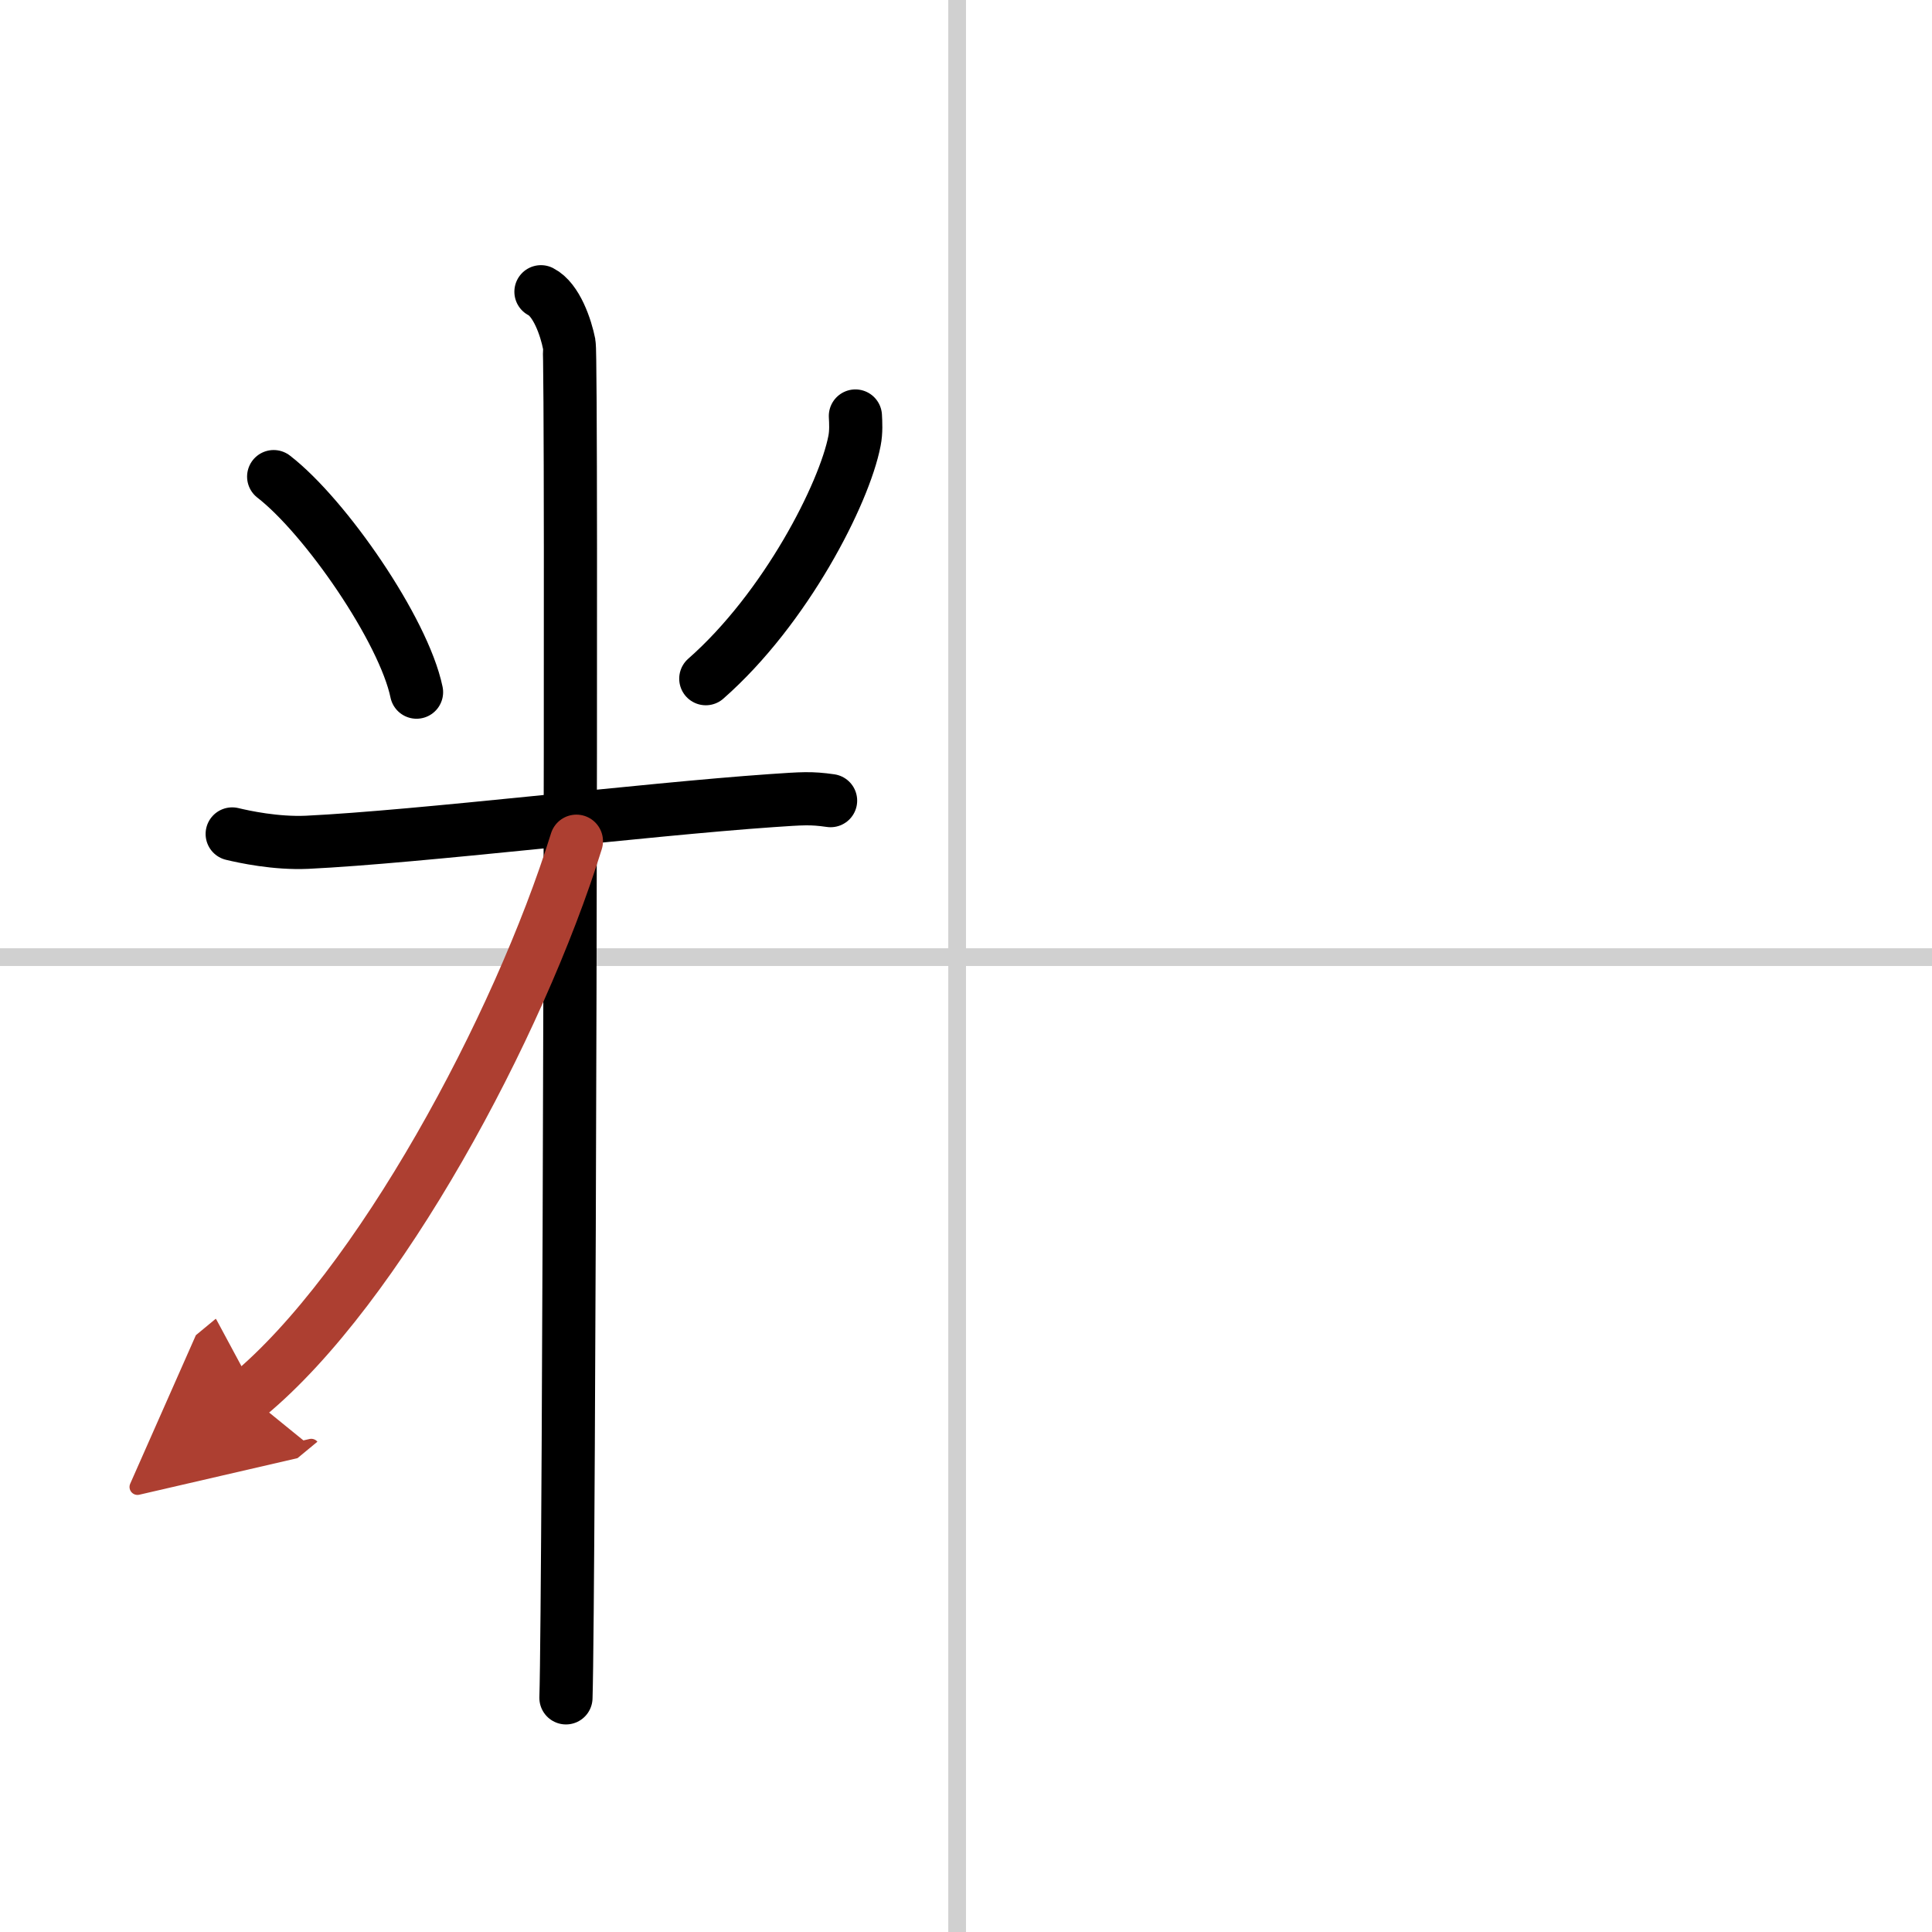
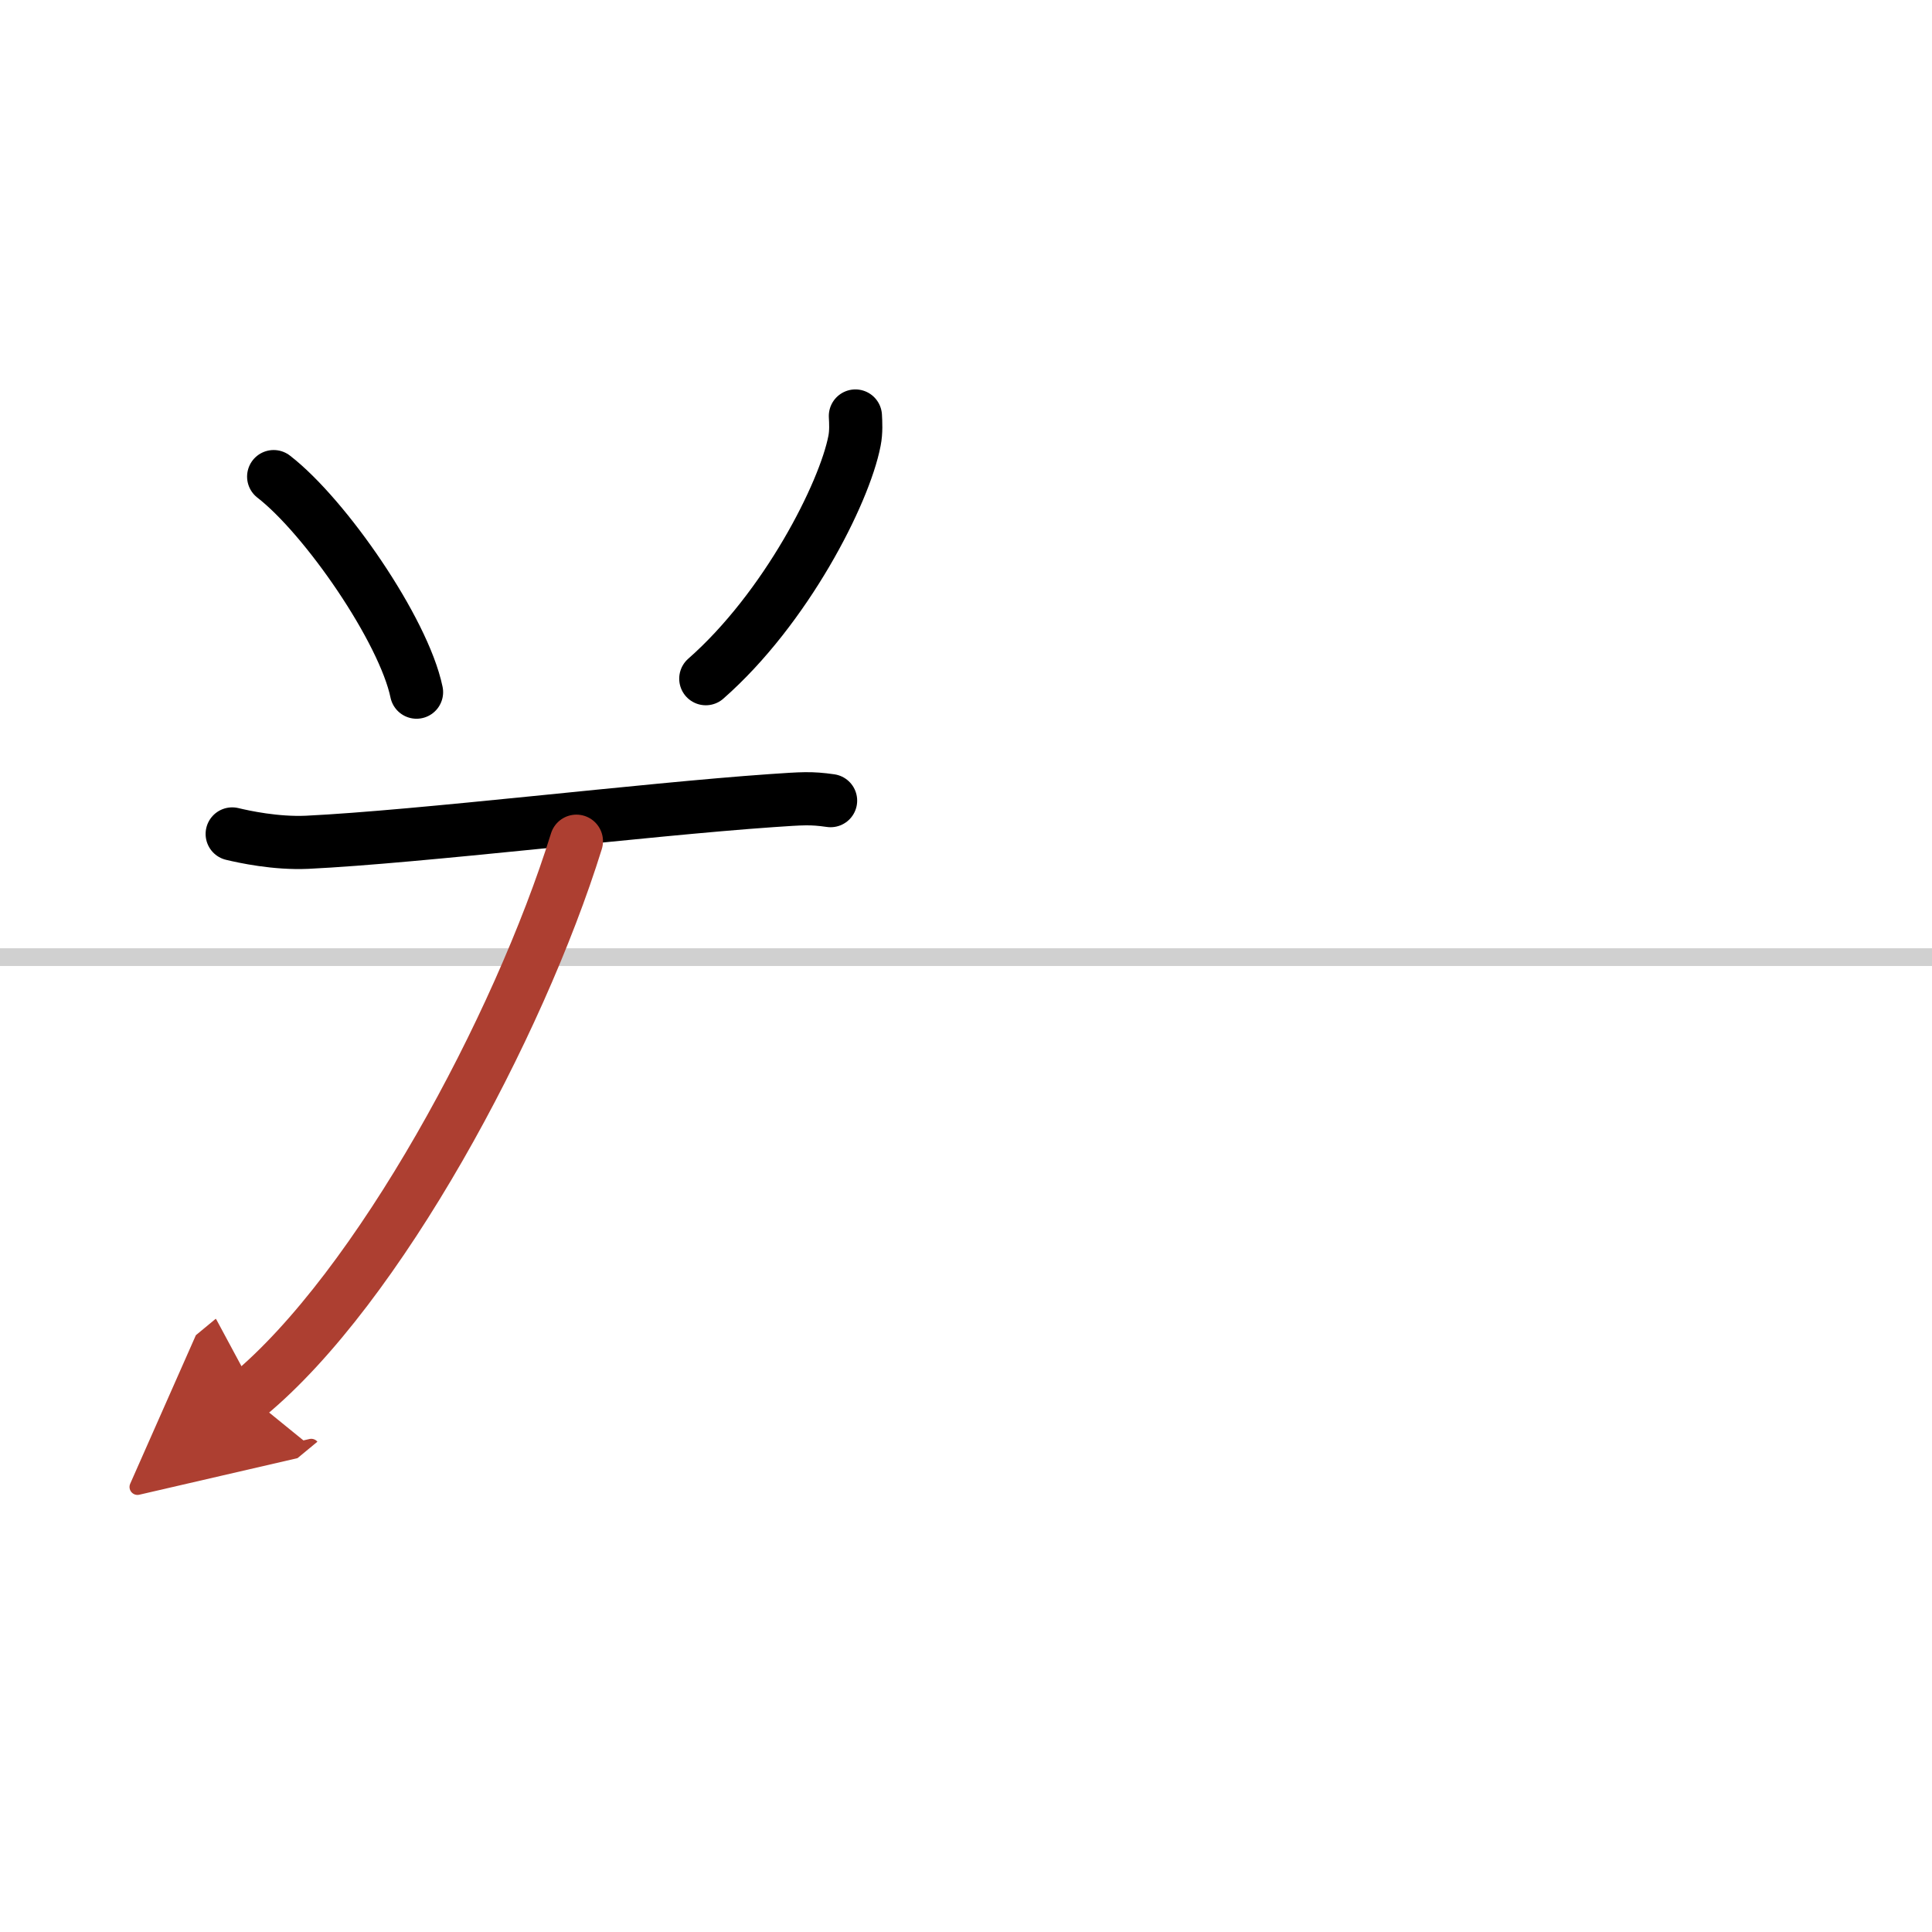
<svg xmlns="http://www.w3.org/2000/svg" width="400" height="400" viewBox="0 0 109 109">
  <defs>
    <marker id="a" markerWidth="4" orient="auto" refX="1" refY="5" viewBox="0 0 10 10">
      <polyline points="0 0 10 5 0 10 1 5" fill="#ad3f31" stroke="#ad3f31" />
    </marker>
  </defs>
  <g fill="none" stroke="#000" stroke-linecap="round" stroke-linejoin="round" stroke-width="3">
    <rect width="100%" height="100%" fill="#fff" stroke="#fff" />
-     <line x1="54" x2="54" y2="109" stroke="#d0d0d0" stroke-width="1" />
    <line x2="109" y1="54" y2="54" stroke="#d0d0d0" stroke-width="1" />
    <path d="m15.44 26.89c2.92 2.26 7.33 8.65 8.06 12.16" />
    <path d="m48.26 23.47c0.02 0.35 0.05 0.9-0.05 1.4-0.57 2.96-3.87 9.45-8.39 13.42" />
    <path d="m13.1 47.05c0.67 0.16 2.45 0.55 4.23 0.47 6.37-0.31 18.99-1.85 26.19-2.35 1.77-0.12 2.22-0.16 3.34 0" />
-     <path d="m30.52 16.46c0.88 0.45 1.41 2.03 1.59 2.94s0 70.74-0.18 76.39" />
    <path d="M32.52,47.46C29.26,57.95,21.33,72.67,14,78.73" marker-end="url(#a)" stroke="#ad3f31" />
  </g>
</svg>